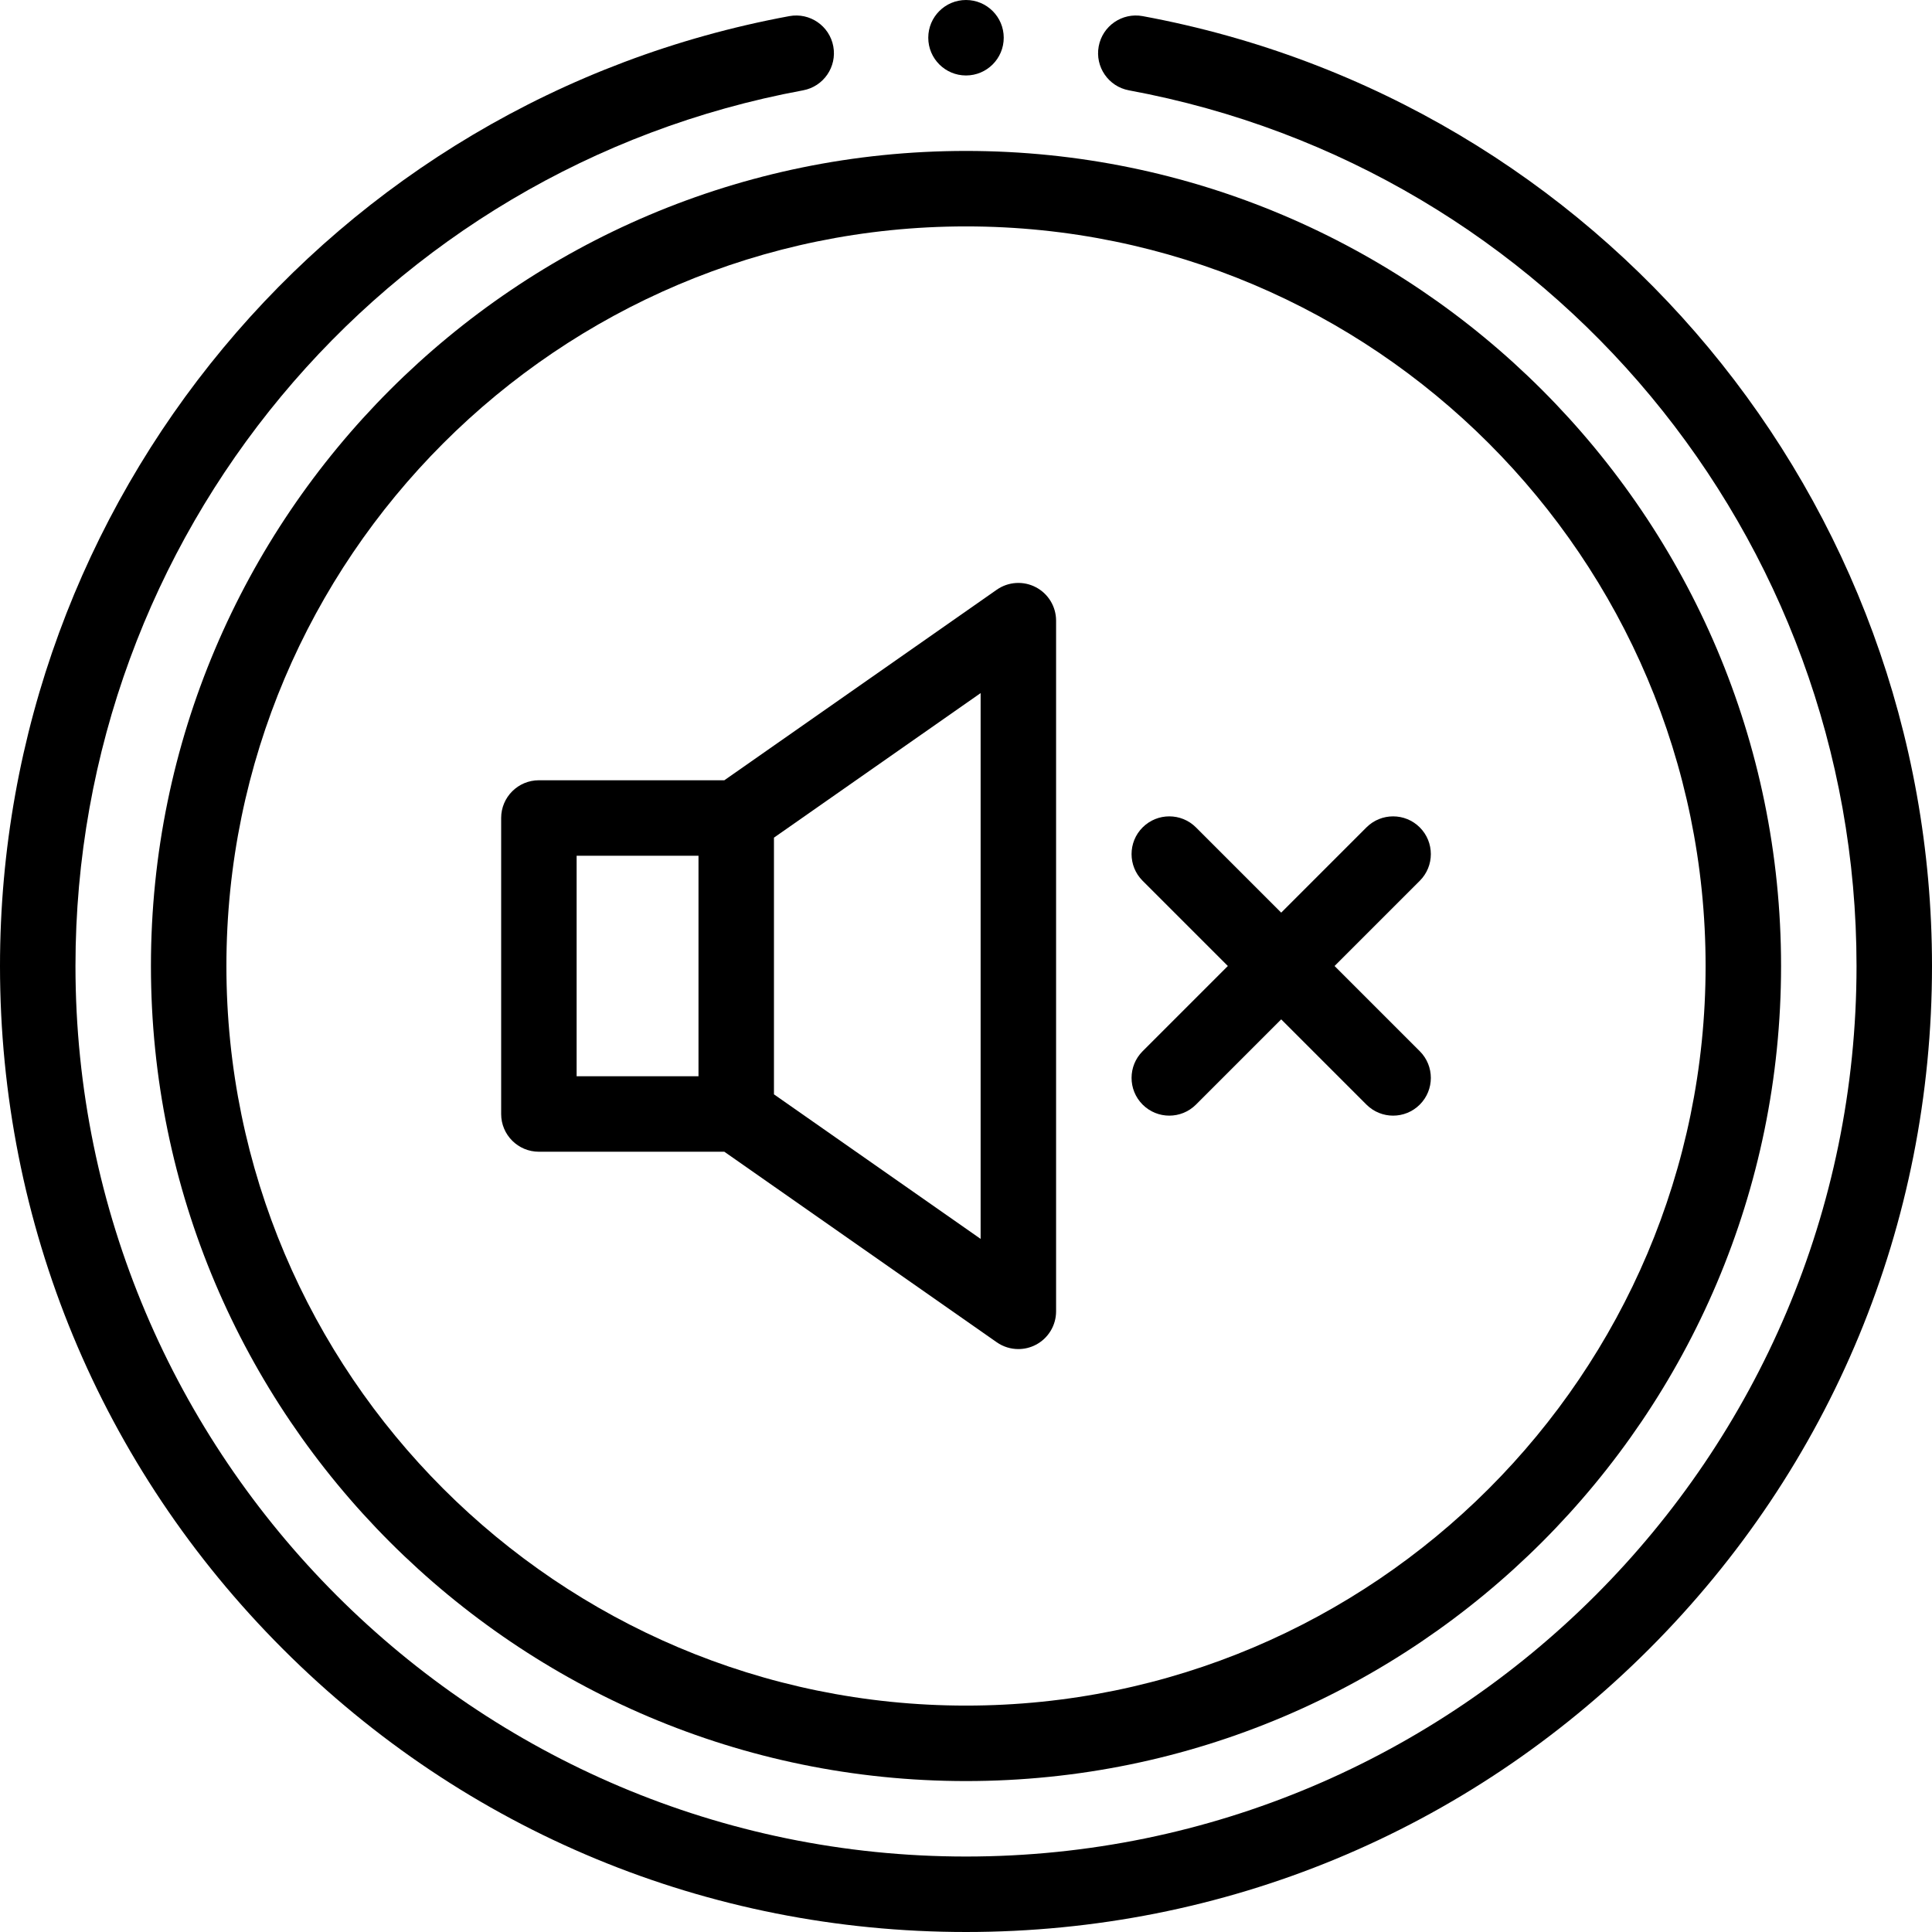
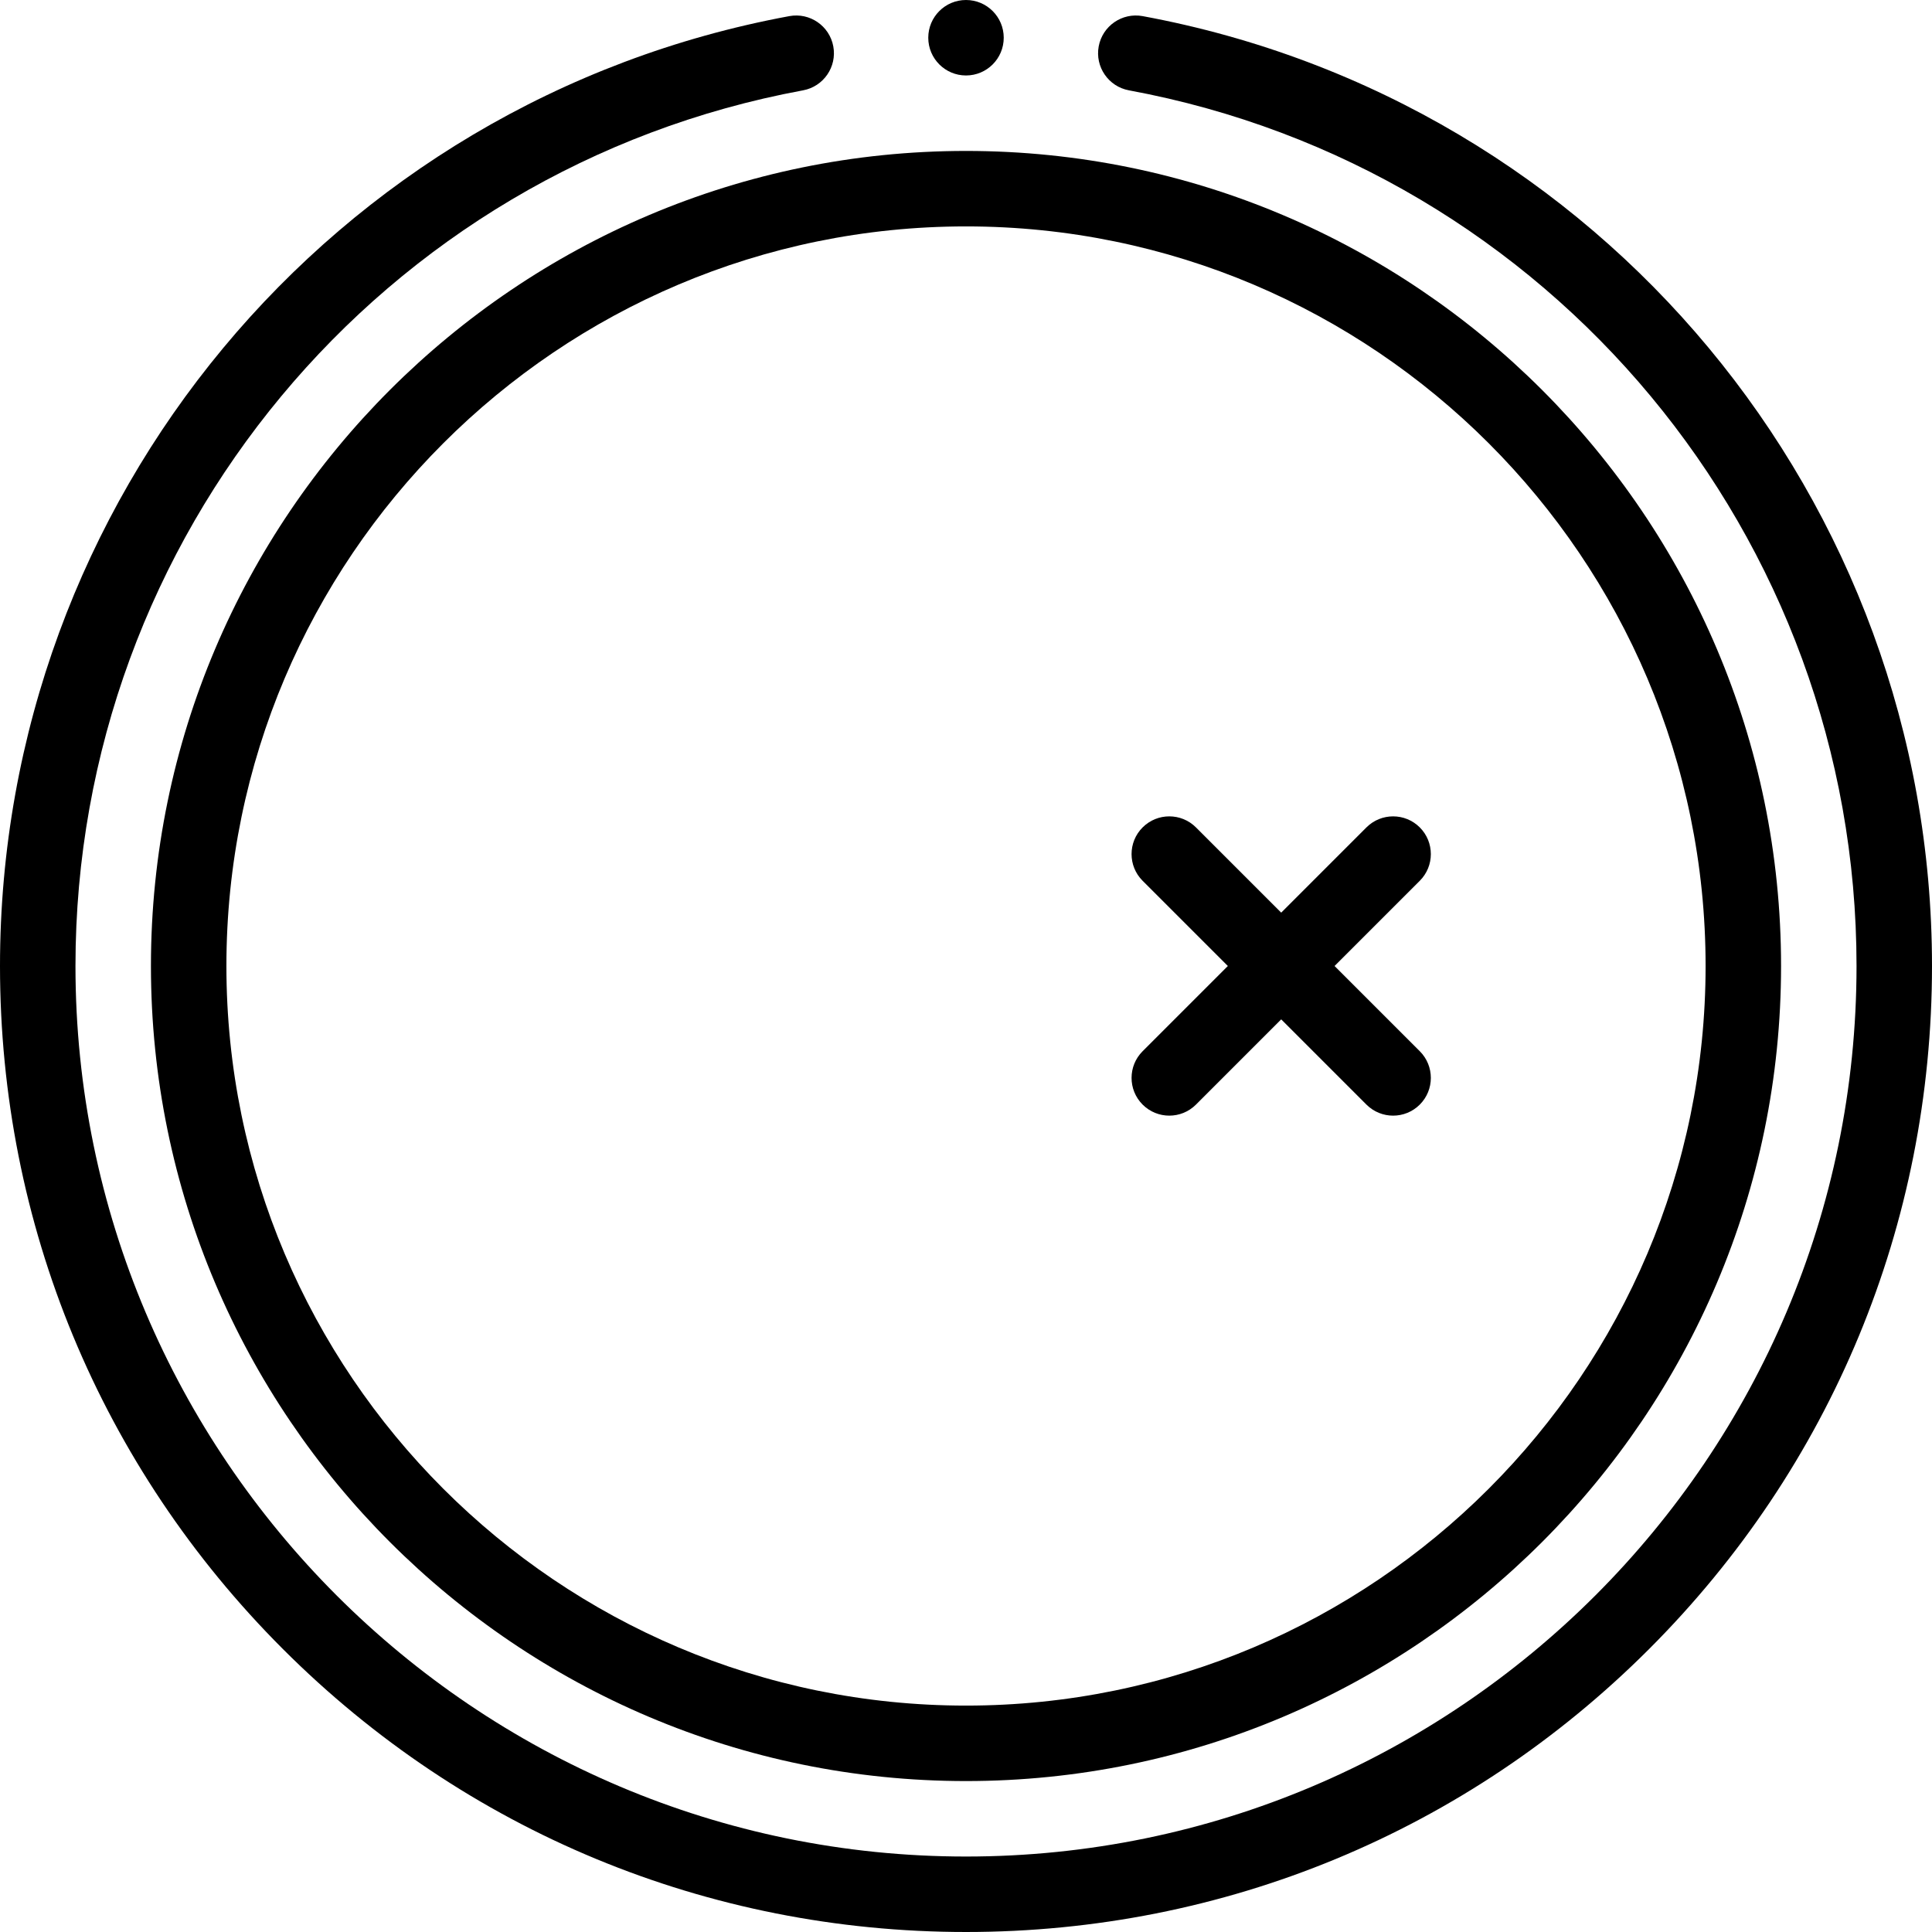
<svg xmlns="http://www.w3.org/2000/svg" id="Capa_1" enable-background="new 0 0 512 512" height="512" viewBox="0 0 512 512" width="512">
  <g>
    <path d="m302.819 4.273c-5.431-.999-10.647 2.585-11.651 8.016s2.585 10.647 8.016 11.651c111.725 20.654 192.816 118.249 192.816 232.06 0 130.131-105.869 236-236 236s-236-105.869-236-236c0-113.811 81.091-211.406 192.817-232.06 5.431-1.004 9.02-6.221 8.016-11.651-1.004-5.431-6.221-9.017-11.651-8.016-121.209 22.407-209.182 128.273-209.182 251.727 0 68.38 26.628 132.667 74.981 181.019 48.352 48.352 112.639 74.981 181.019 74.981s132.667-26.629 181.019-74.981c48.353-48.352 74.981-112.639 74.981-181.019 0-123.454-87.973-229.32-209.181-251.727z" />
    <circle cx="256" cy="10" r="10" />
    <path d="m40 256c0 119.103 96.897 216 216 216s216-96.897 216-216-96.898-216-216-216-216 96.898-216 216zm412 0c0 108.075-87.925 196-196 196s-196-87.925-196-196 87.925-196 196-196 196 87.925 196 196z" />
-     <path d="m142.811 206.778c-5.523 0-10 4.477-10 10v78.444c0 5.523 4.477 10 10 10h49.146l72.186 50.49c1.712 1.198 3.718 1.806 5.732 1.806 1.58 0 3.165-.374 4.619-1.131 3.307-1.723 5.38-5.141 5.38-8.869v-183.036c0-3.728-2.074-7.146-5.38-8.869s-7.297-1.462-10.351.675l-72.186 50.49zm42.297 78.444h-32.296v-58.444h32.296zm74.767 43.098-54.768-38.307v-68.027l54.768-38.307z" />
    <path d="m302.804 292.728c1.953 1.953 4.512 2.929 7.071 2.929s5.119-.977 7.071-2.929l22.586-22.585 22.585 22.585c1.953 1.953 4.512 2.929 7.071 2.929s5.119-.977 7.071-2.929c3.905-3.905 3.905-10.237 0-14.143l-22.585-22.585 22.585-22.585c3.905-3.905 3.905-10.237 0-14.142-3.906-3.904-10.237-3.904-14.143 0l-22.585 22.585-22.586-22.585c-3.905-3.905-10.237-3.904-14.142 0-3.905 3.905-3.905 10.237 0 14.142l22.587 22.585-22.585 22.585c-3.906 3.905-3.906 10.237-.001 14.143z" />
  </g>
</svg>